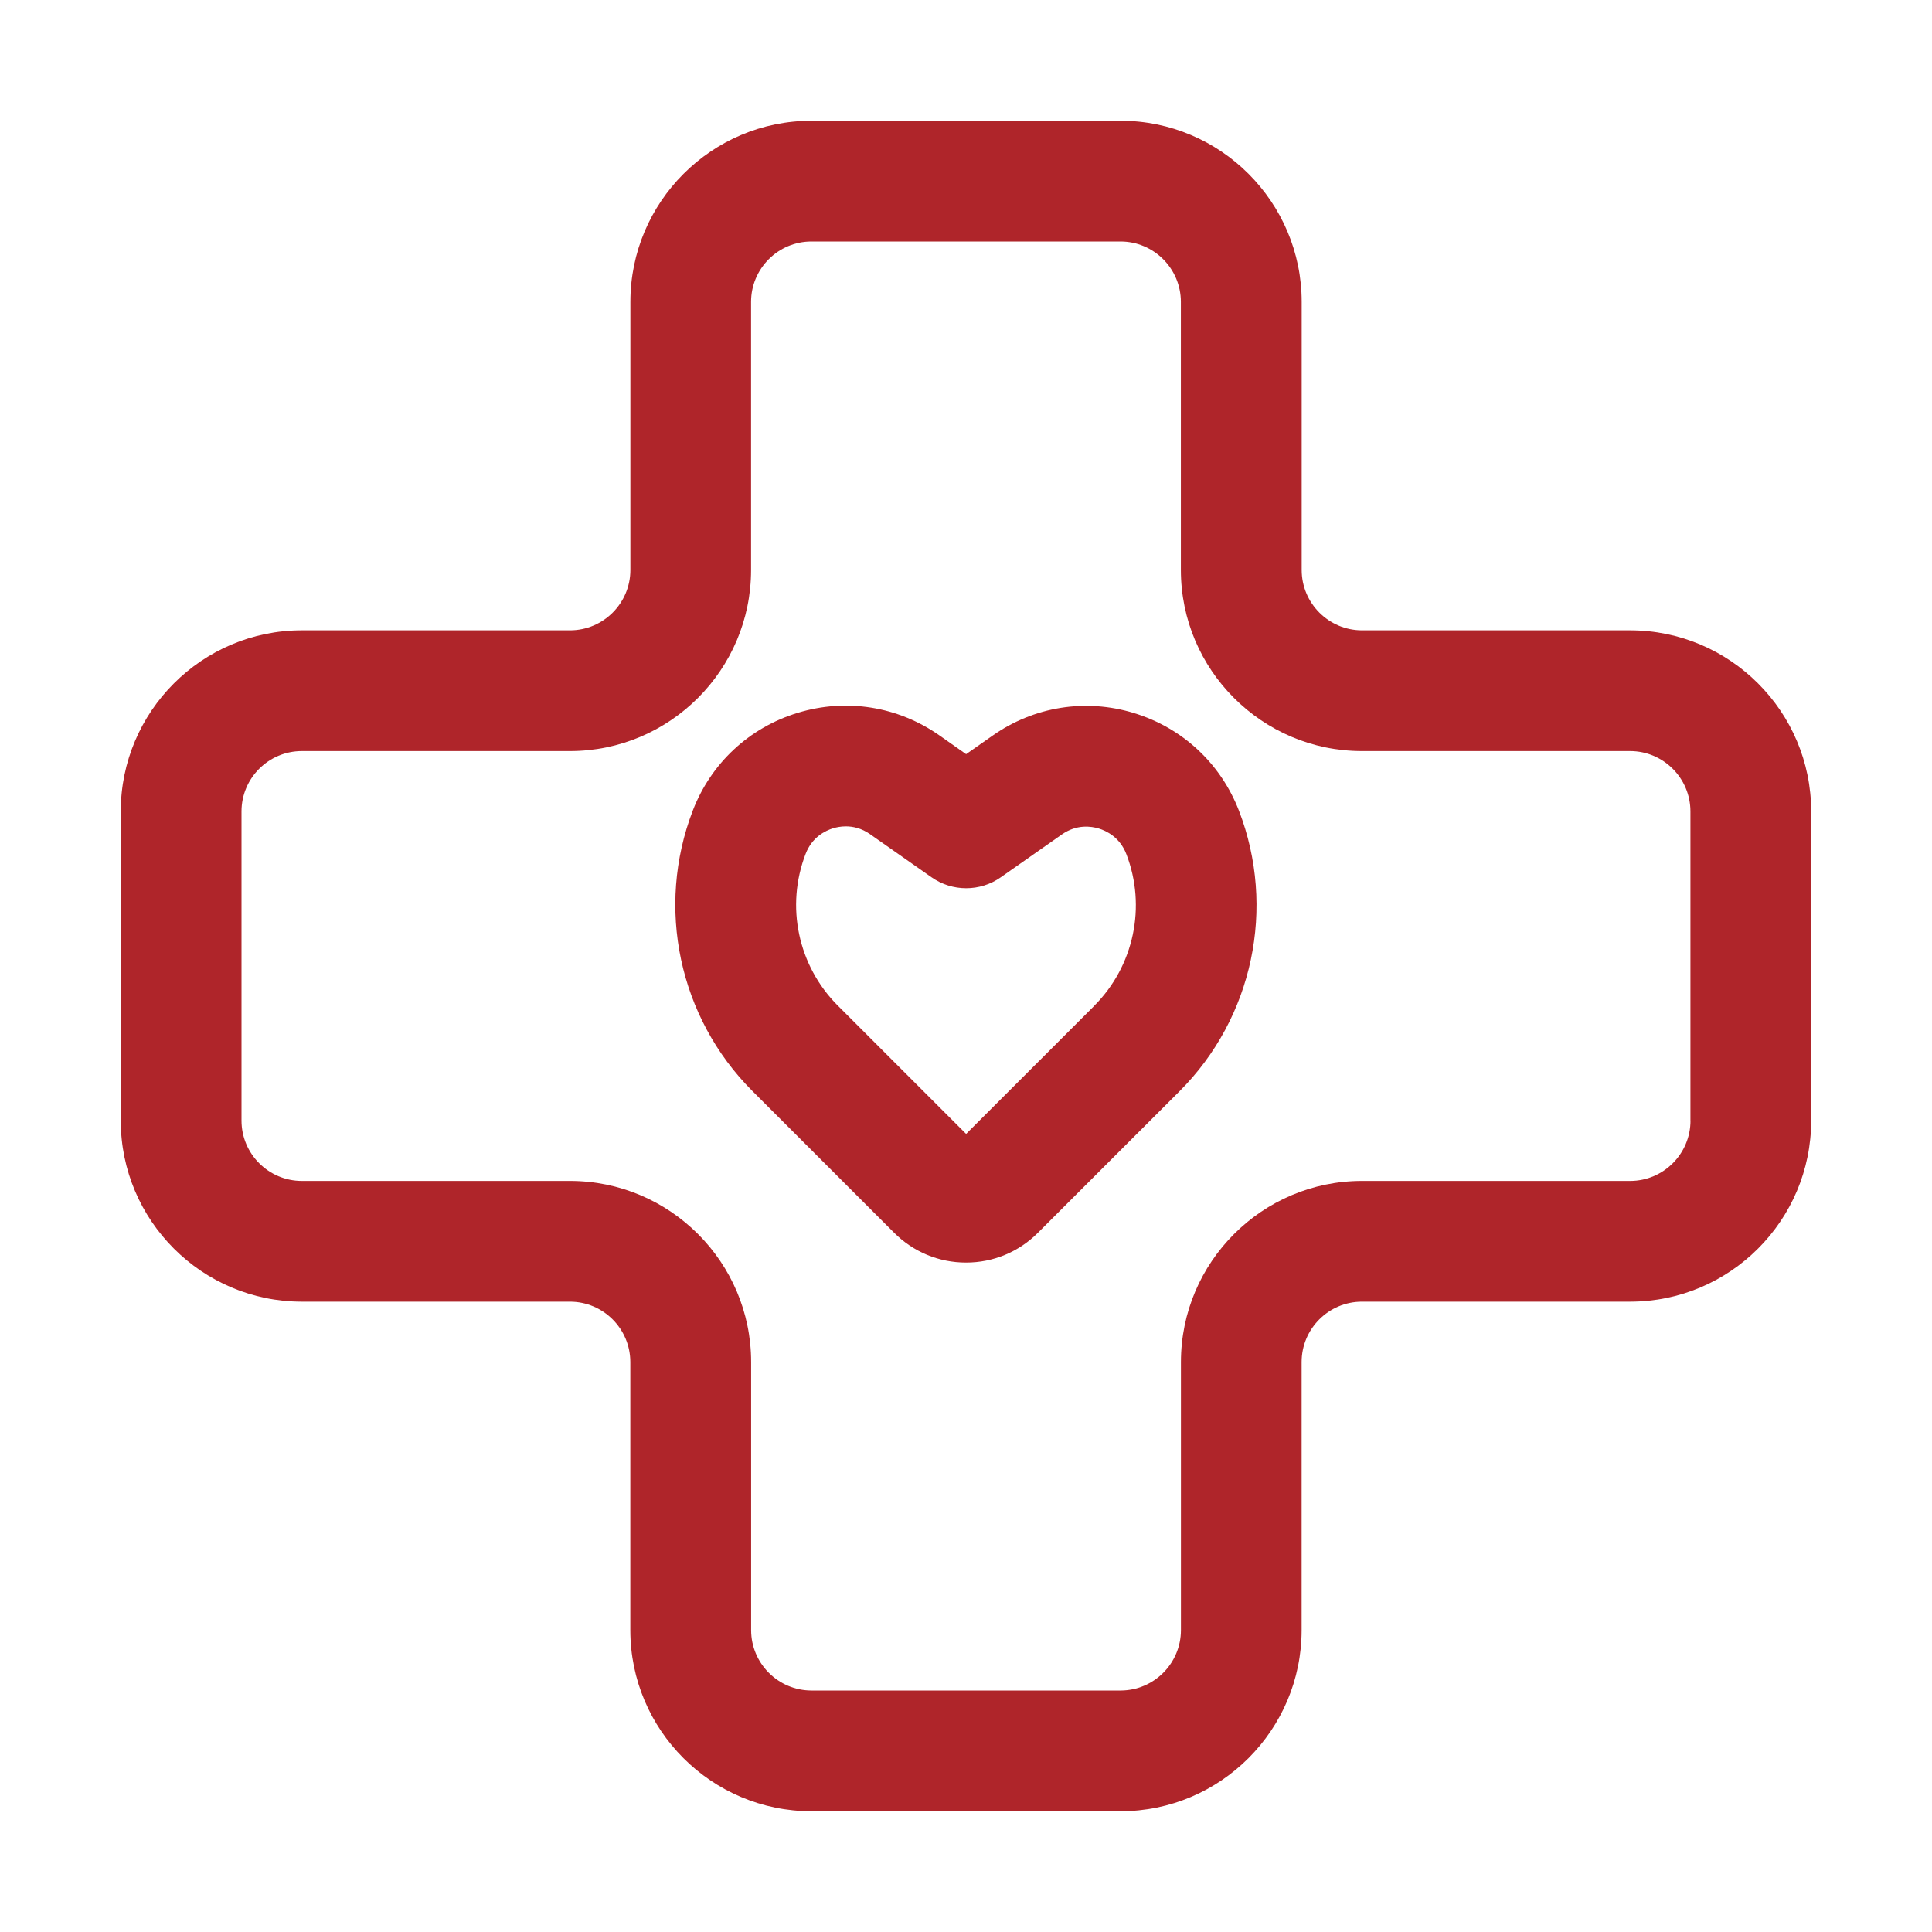
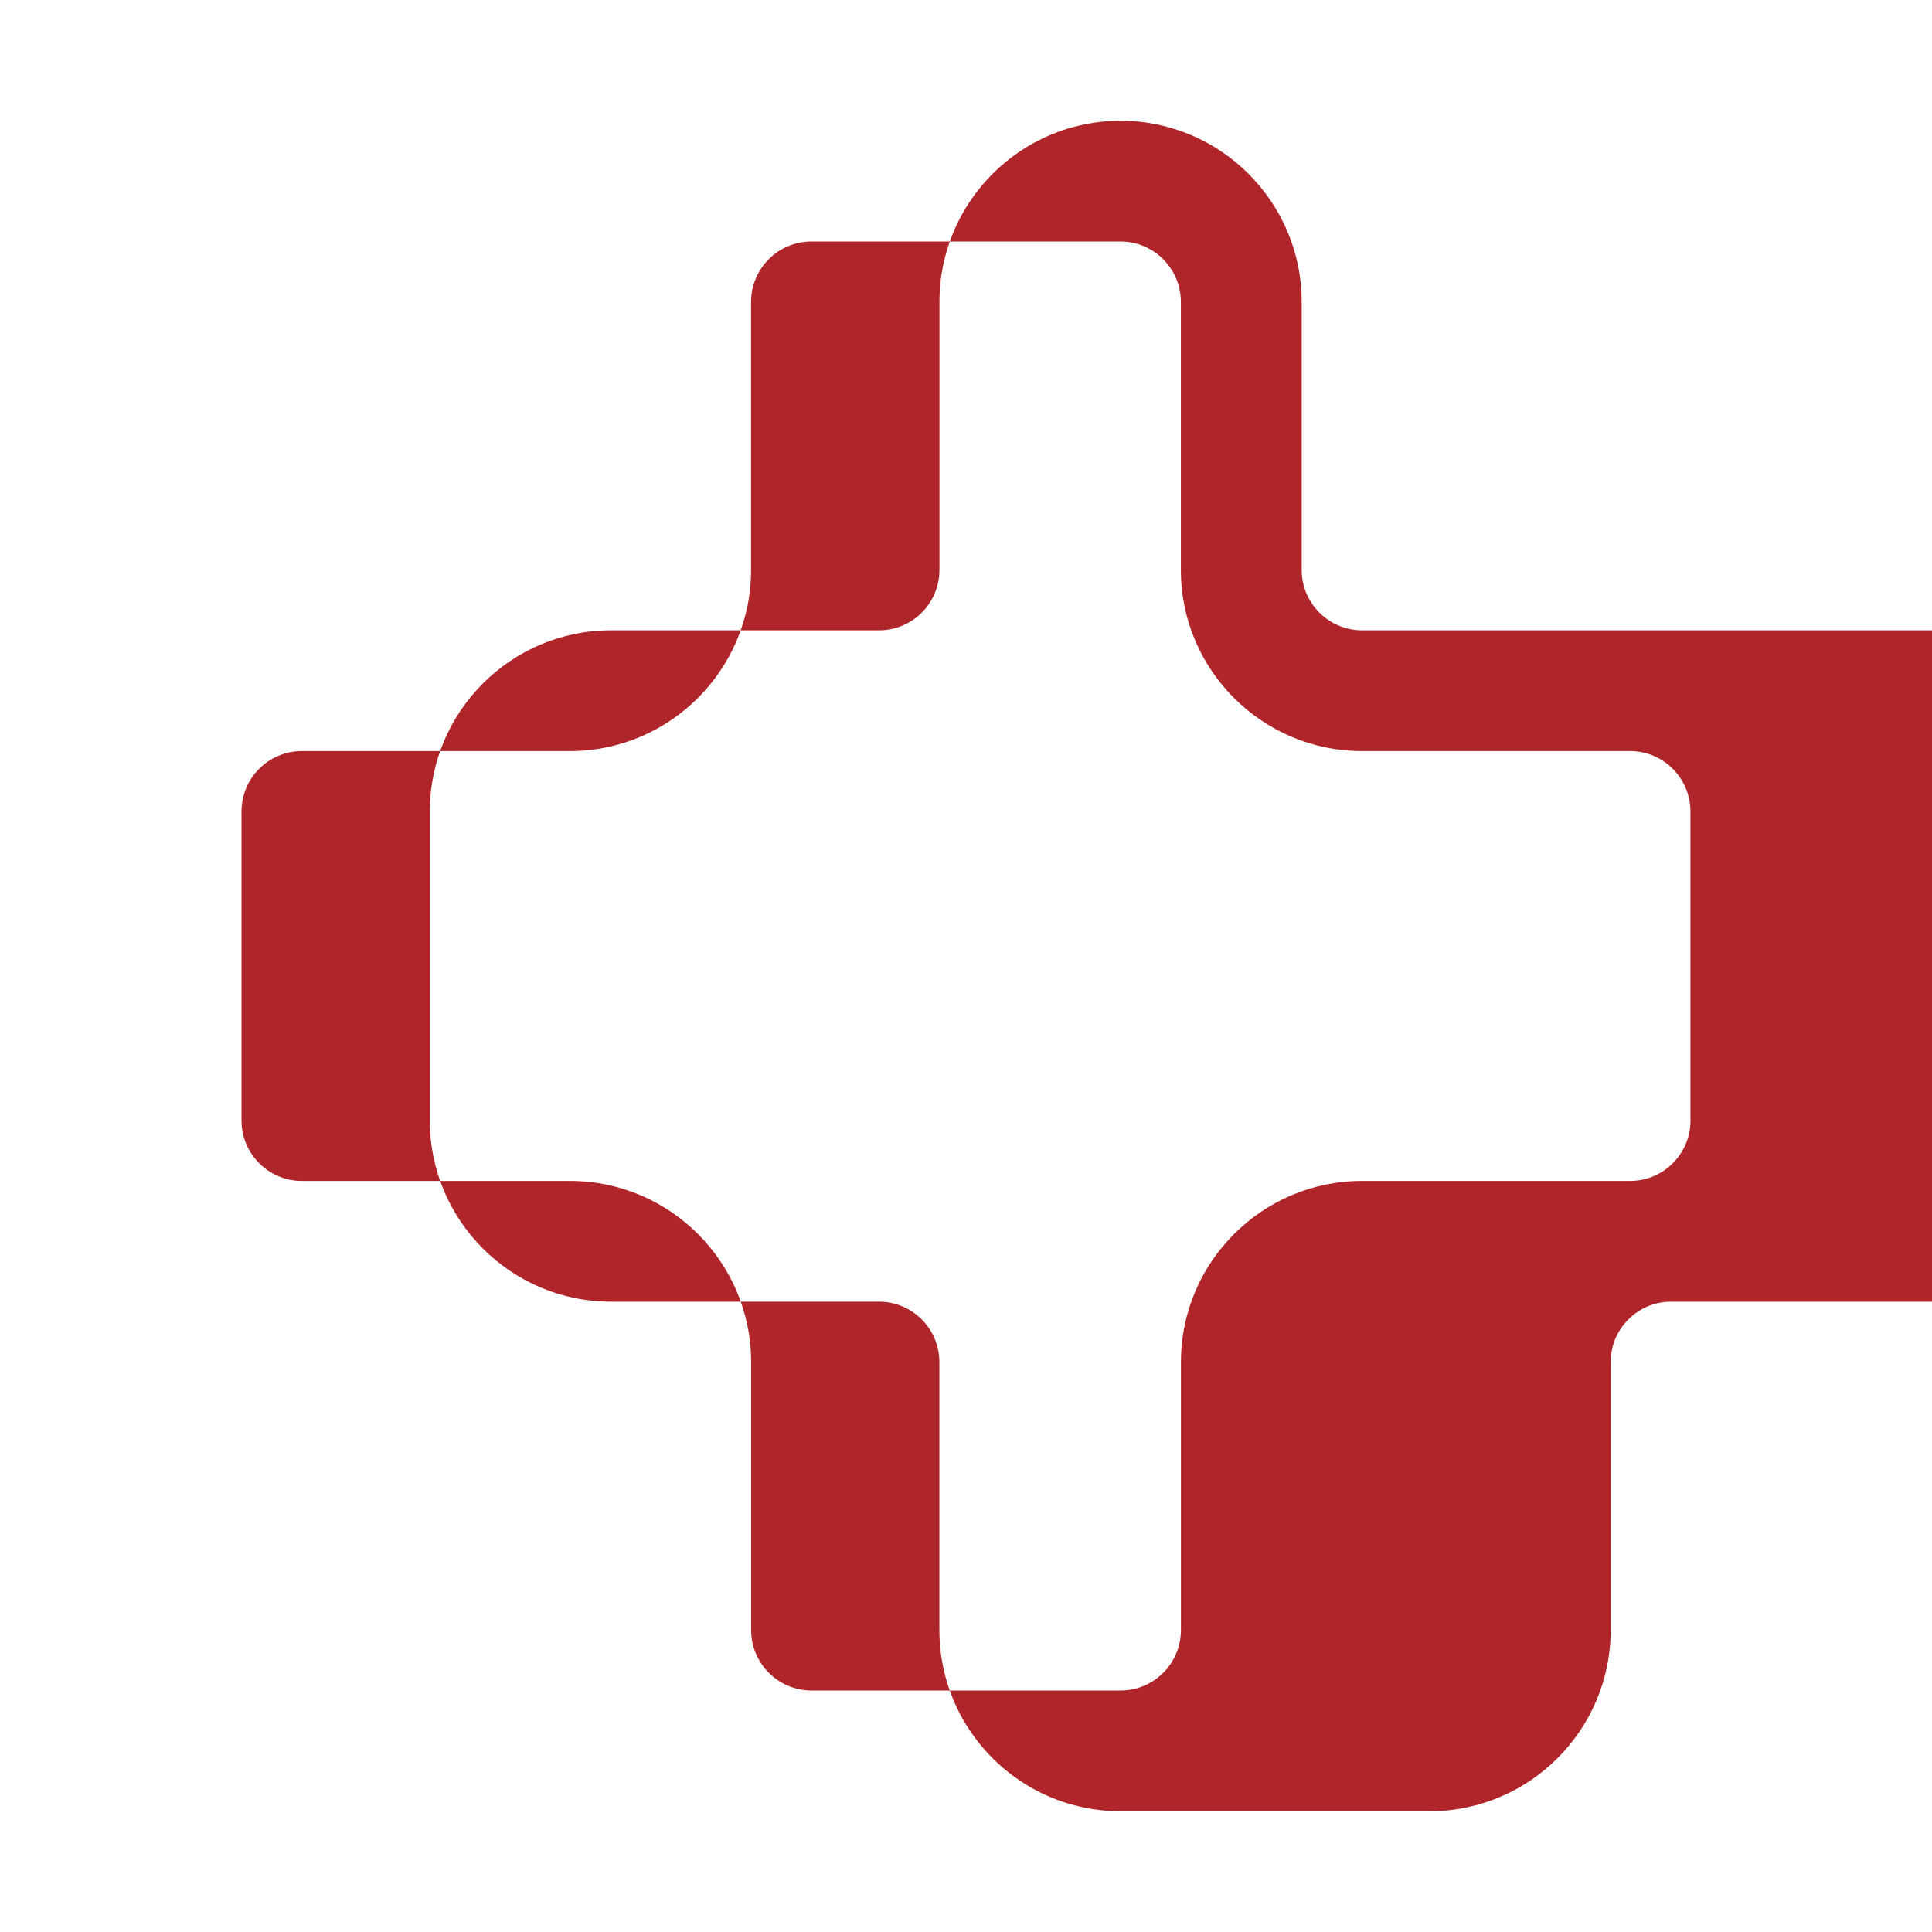
<svg xmlns="http://www.w3.org/2000/svg" height="1200pt" viewBox="0 0 1200 1200" width="1200pt">
  <g fill="#af252a">
-     <path d="m1012.5 391.5h-166.5c-20.699 0-37.5-16.836-37.5-37.5v-166.5c0-62.023-50.477-112.5-112.5-112.5h-191.96c-62.023 0-112.5 50.477-112.5 112.5v166.5c0 20.664-16.801 37.5-37.5 37.5h-166.54c-62.023 0-112.5 50.477-112.5 112.5v192c0 62.023 50.477 112.5 112.5 112.5h166.5c20.699 0 37.5 16.836 37.5 37.5v166.5c0 62.023 50.477 112.5 112.5 112.5h191.96c62.023 0 112.5-50.477 112.5-112.5v-166.5c0-20.664 16.801-37.5 37.5-37.5h166.5c62.023 0 112.5-50.477 112.5-112.5v-192c0-62.023-50.477-112.5-112.5-112.5zm37.5 304.5c0 20.664-16.801 37.5-37.5 37.5h-166.5c-62.023 0-112.5 50.477-112.5 112.5v166.5c0 20.664-16.801 37.5-37.5 37.5h-191.96c-20.699 0-37.5-16.836-37.5-37.5v-166.5c0-62.023-50.477-112.5-112.5-112.5h-166.54c-20.699 0-37.5-16.836-37.5-37.5v-192c0-20.664 16.801-37.5 37.5-37.5h166.5c62.023 0 112.5-50.477 112.5-112.5v-166.5c0-20.664 16.801-37.5 37.5-37.5h191.96c20.699 0 37.5 16.836 37.5 37.5v166.5c0 62.023 50.477 112.5 112.5 112.5h166.5c20.699 0 37.5 16.836 37.5 37.5v192z" />
-     <path d="m704.32 442.88c-30.074-9.188-62.102-4.051-87.863 14.062l-16.387 11.477-16.539-11.625c-25.801-18.074-57.789-23.25-87.977-14.062-30.113 9.148-53.887 31.238-65.211 60.637-23.176 60.188-8.664 128.59 36.898 174.19l88.086 88.086c11.926 11.961 27.824 18.562 44.699 18.562s32.738-6.562 44.664-18.523l87.977-87.938c45.602-45.602 60.074-114 36.863-174.23-11.363-29.363-35.137-51.488-65.25-60.637zm-24.637 181.84-79.613 79.574-79.762-79.762c-24.637-24.676-32.477-61.648-19.914-94.199 4.012-10.5 12.414-14.438 17.023-15.863 1.988-.602 4.727-1.199 7.949-1.199 4.426 0 9.75 1.125 15.074 4.875l38.137 26.738c12.898 9.074 30.188 9.074 43.051 0l37.914-26.586c9.262-6.488 18.301-5.102 22.988-3.676 4.613 1.426 13.012 5.363 17.062 15.863 12.562 32.551 4.727 69.523-19.914 94.199z" />
+     <path d="m1012.5 391.5h-166.5c-20.699 0-37.5-16.836-37.5-37.5v-166.5c0-62.023-50.477-112.5-112.5-112.5c-62.023 0-112.5 50.477-112.5 112.5v166.5c0 20.664-16.801 37.5-37.5 37.5h-166.54c-62.023 0-112.5 50.477-112.5 112.5v192c0 62.023 50.477 112.5 112.5 112.5h166.5c20.699 0 37.5 16.836 37.5 37.5v166.5c0 62.023 50.477 112.5 112.5 112.5h191.96c62.023 0 112.5-50.477 112.5-112.5v-166.5c0-20.664 16.801-37.5 37.5-37.5h166.5c62.023 0 112.5-50.477 112.5-112.5v-192c0-62.023-50.477-112.5-112.5-112.5zm37.5 304.5c0 20.664-16.801 37.5-37.5 37.5h-166.5c-62.023 0-112.5 50.477-112.5 112.5v166.5c0 20.664-16.801 37.5-37.5 37.5h-191.96c-20.699 0-37.5-16.836-37.5-37.5v-166.5c0-62.023-50.477-112.5-112.5-112.5h-166.54c-20.699 0-37.5-16.836-37.5-37.5v-192c0-20.664 16.801-37.5 37.5-37.5h166.5c62.023 0 112.5-50.477 112.5-112.5v-166.5c0-20.664 16.801-37.5 37.5-37.5h191.96c20.699 0 37.5 16.836 37.5 37.5v166.5c0 62.023 50.477 112.5 112.5 112.5h166.5c20.699 0 37.5 16.836 37.5 37.5v192z" />
  </g>
</svg>